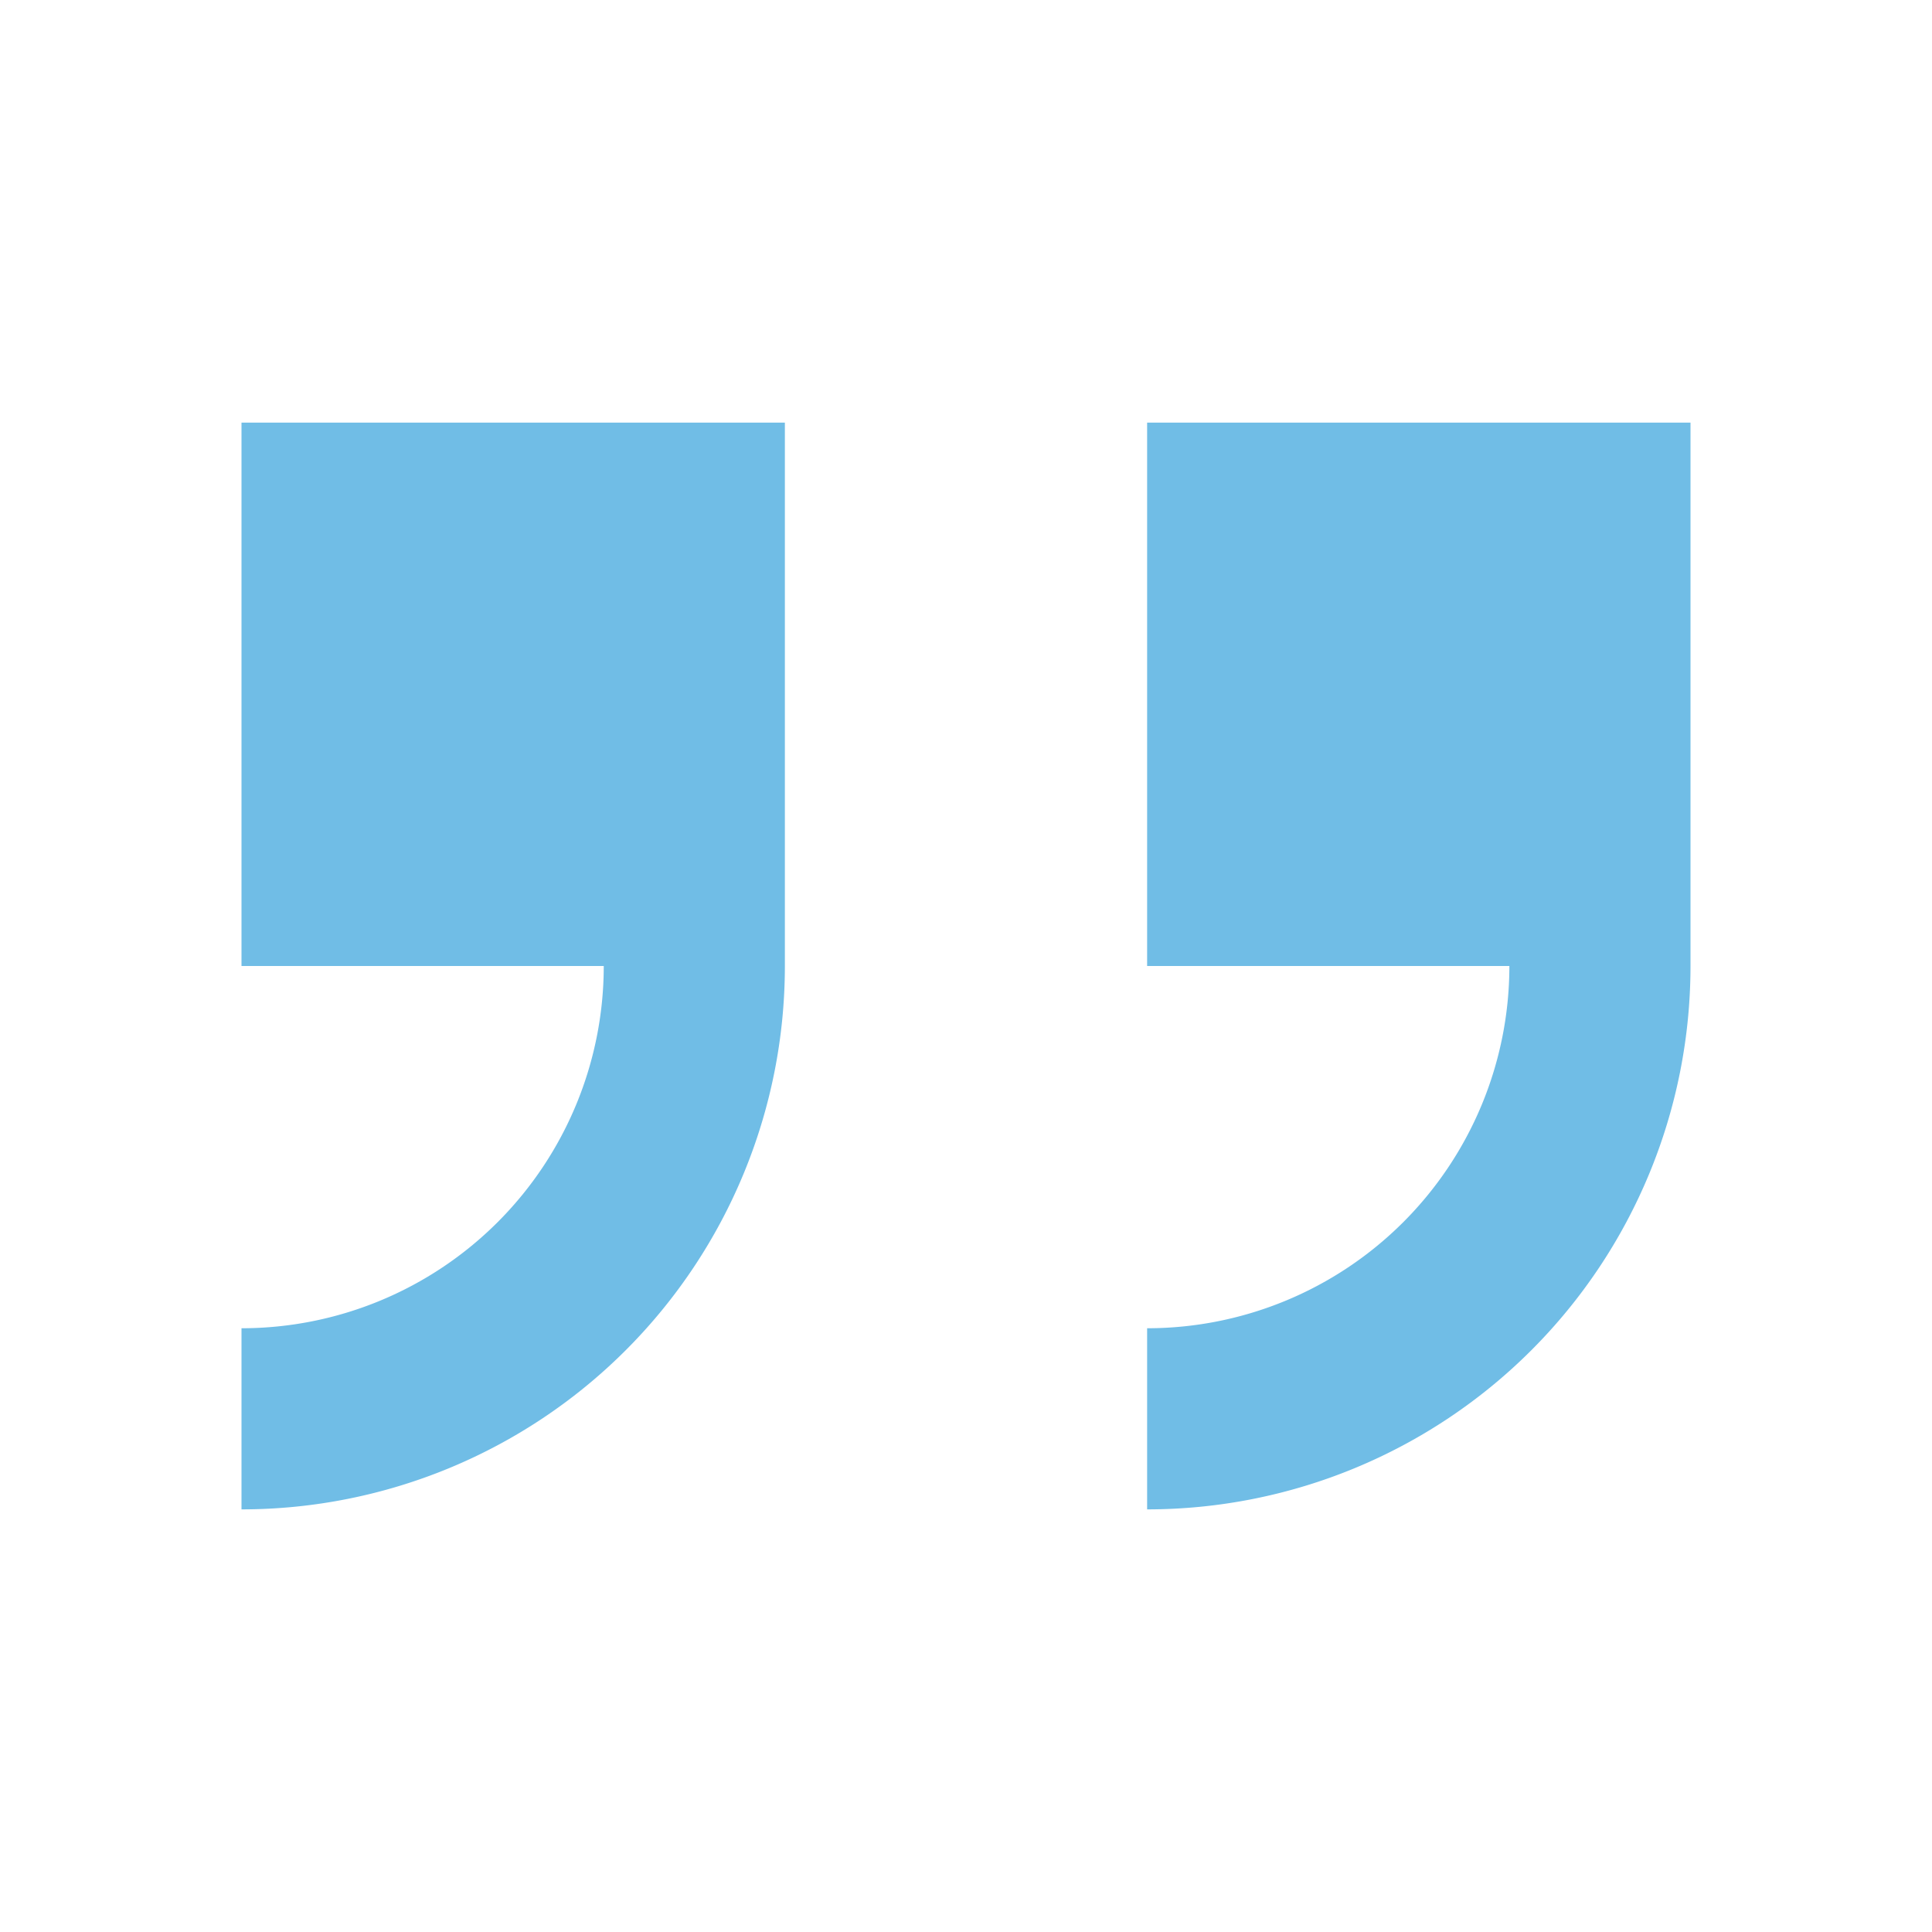
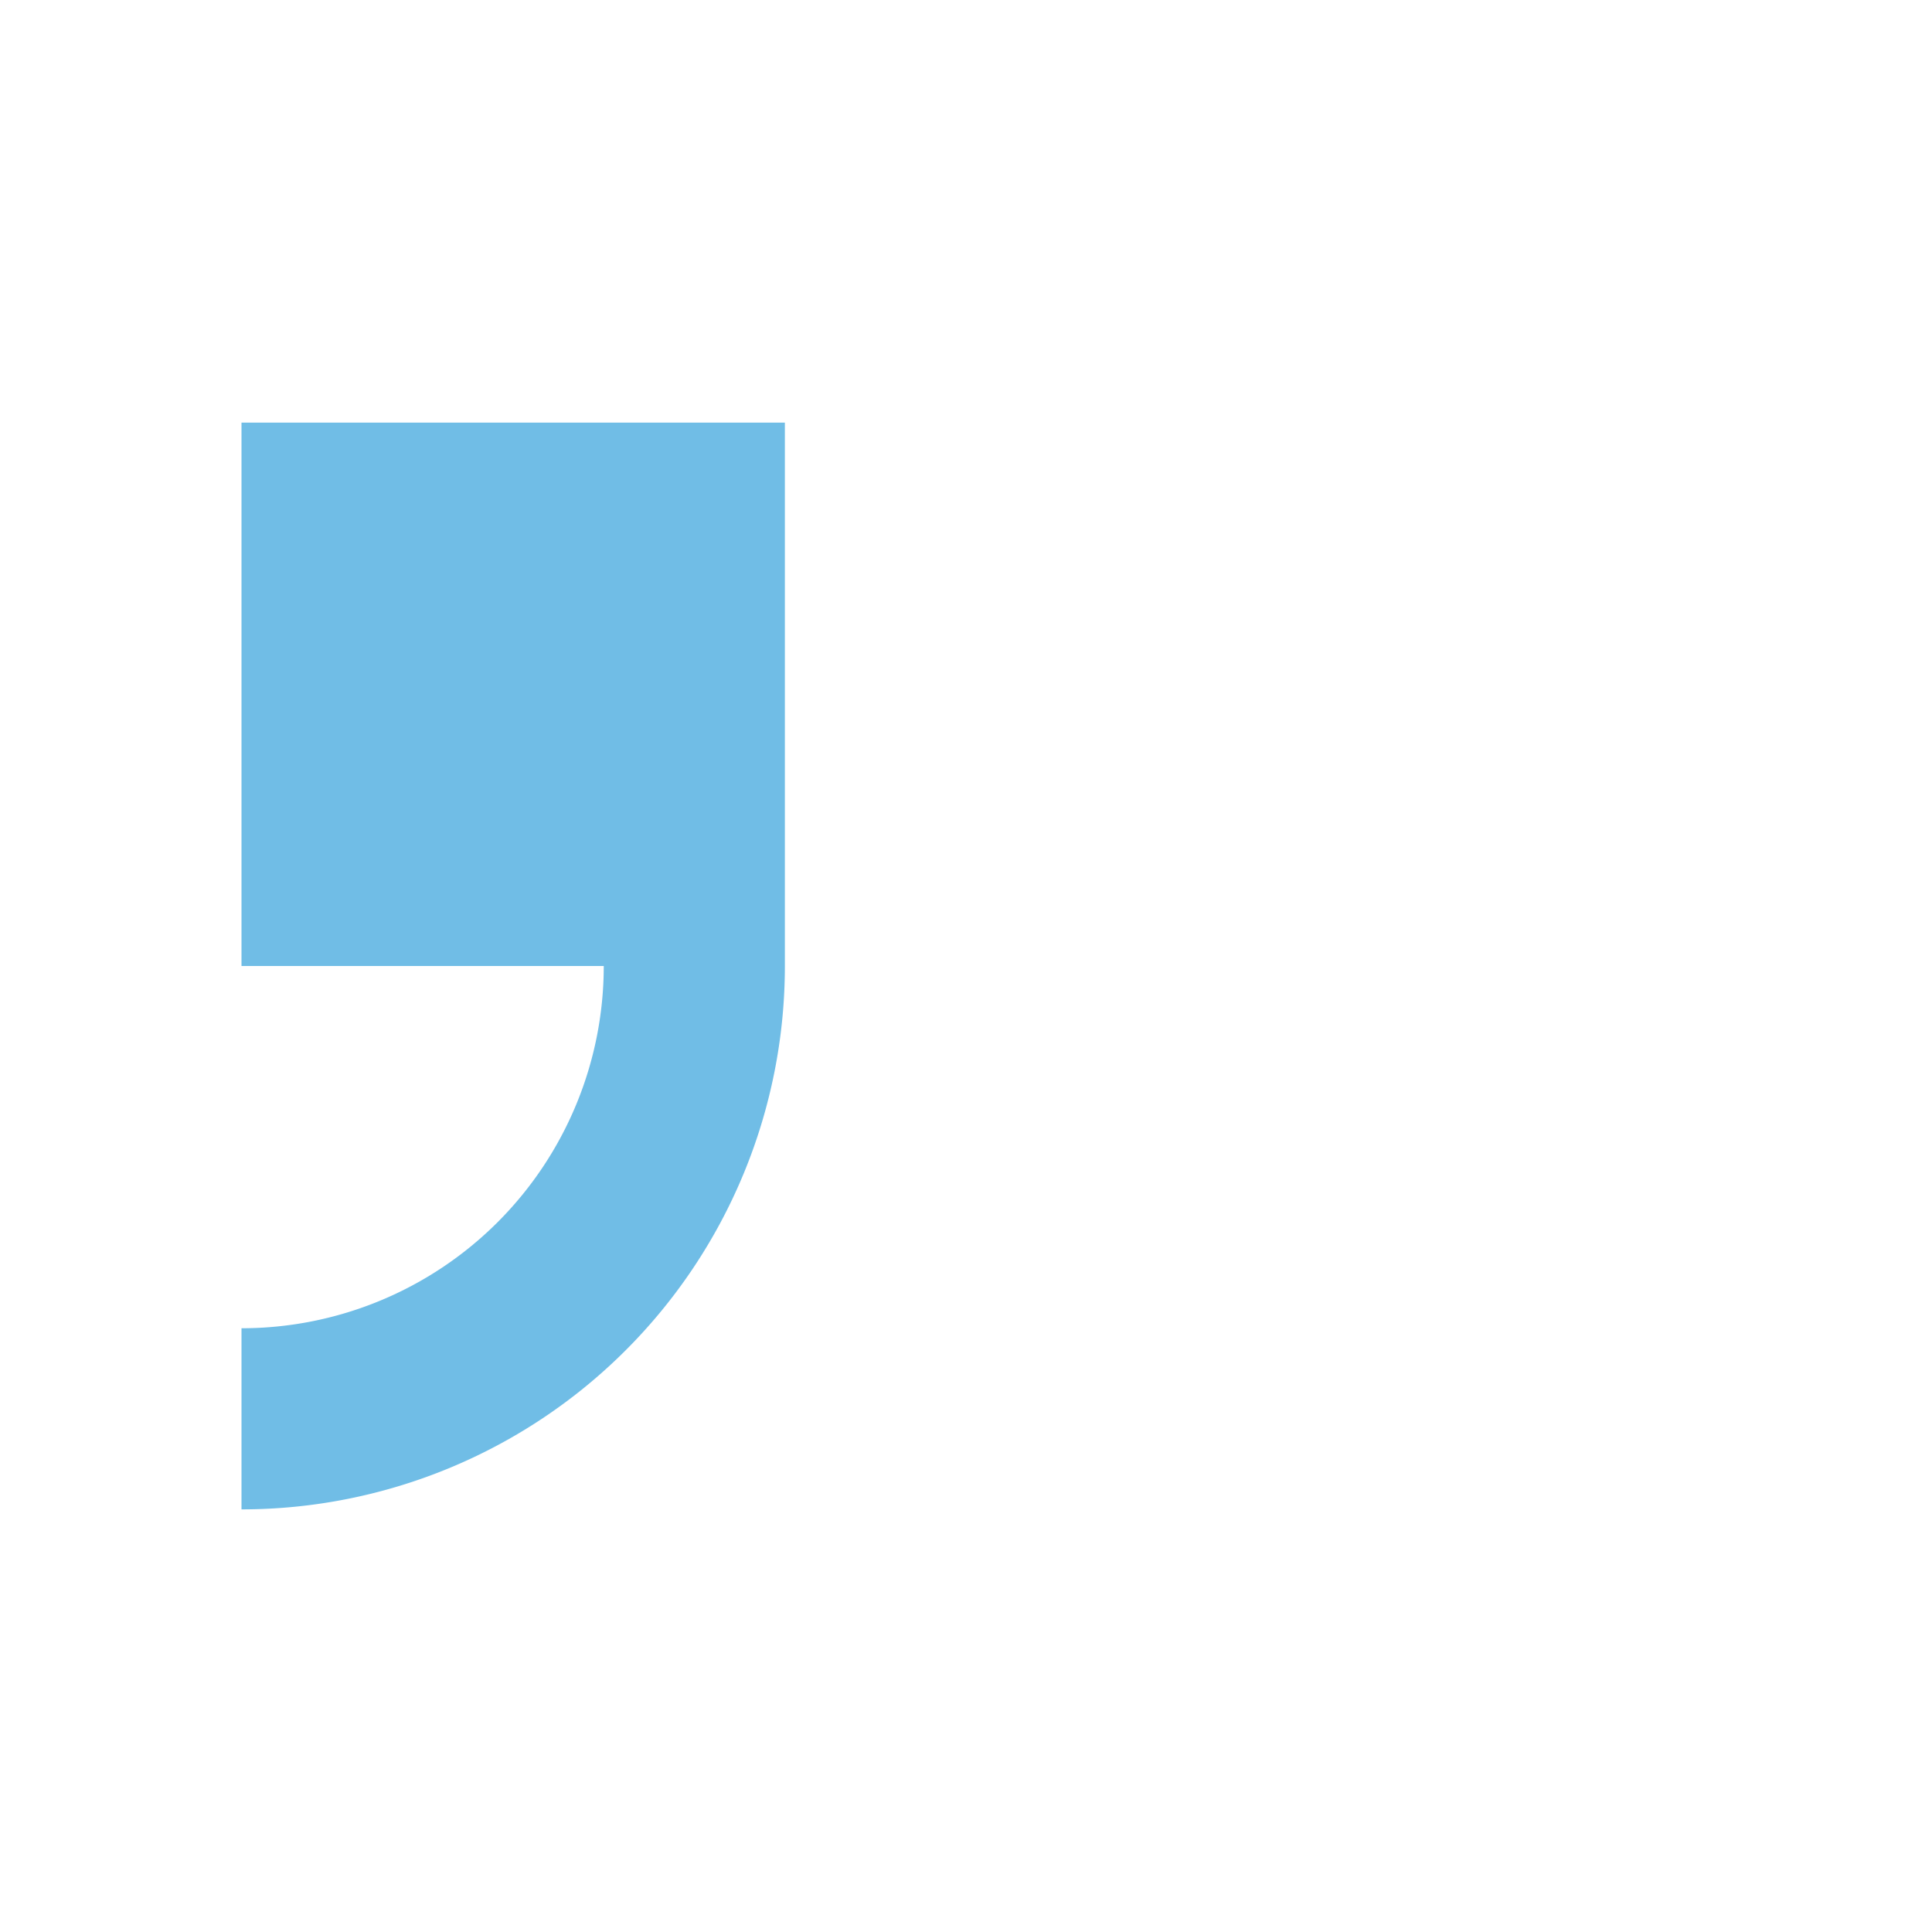
<svg xmlns="http://www.w3.org/2000/svg" viewBox="0 0 64 64">
  <defs>
    <style>.cls-1{fill:#fff;}.cls-2{fill:#70bde6;}</style>
  </defs>
  <g id="Layer_2" data-name="Layer 2">
    <g id="Layer_1-2" data-name="Layer 1">
      <rect class="cls-1" width="64" height="64" />
      <g id="right_quote">
        <path class="cls-2" d="M8,14V32H20A12,12,0,0,1,8,44v6A18,18,0,0,0,26,32V14Z" />
-         <path class="cls-2" d="M38,14V32H50A12,12,0,0,1,38,44v6A18,18,0,0,0,56,32V14Z" />
      </g>
    </g>
  </g>
</svg>